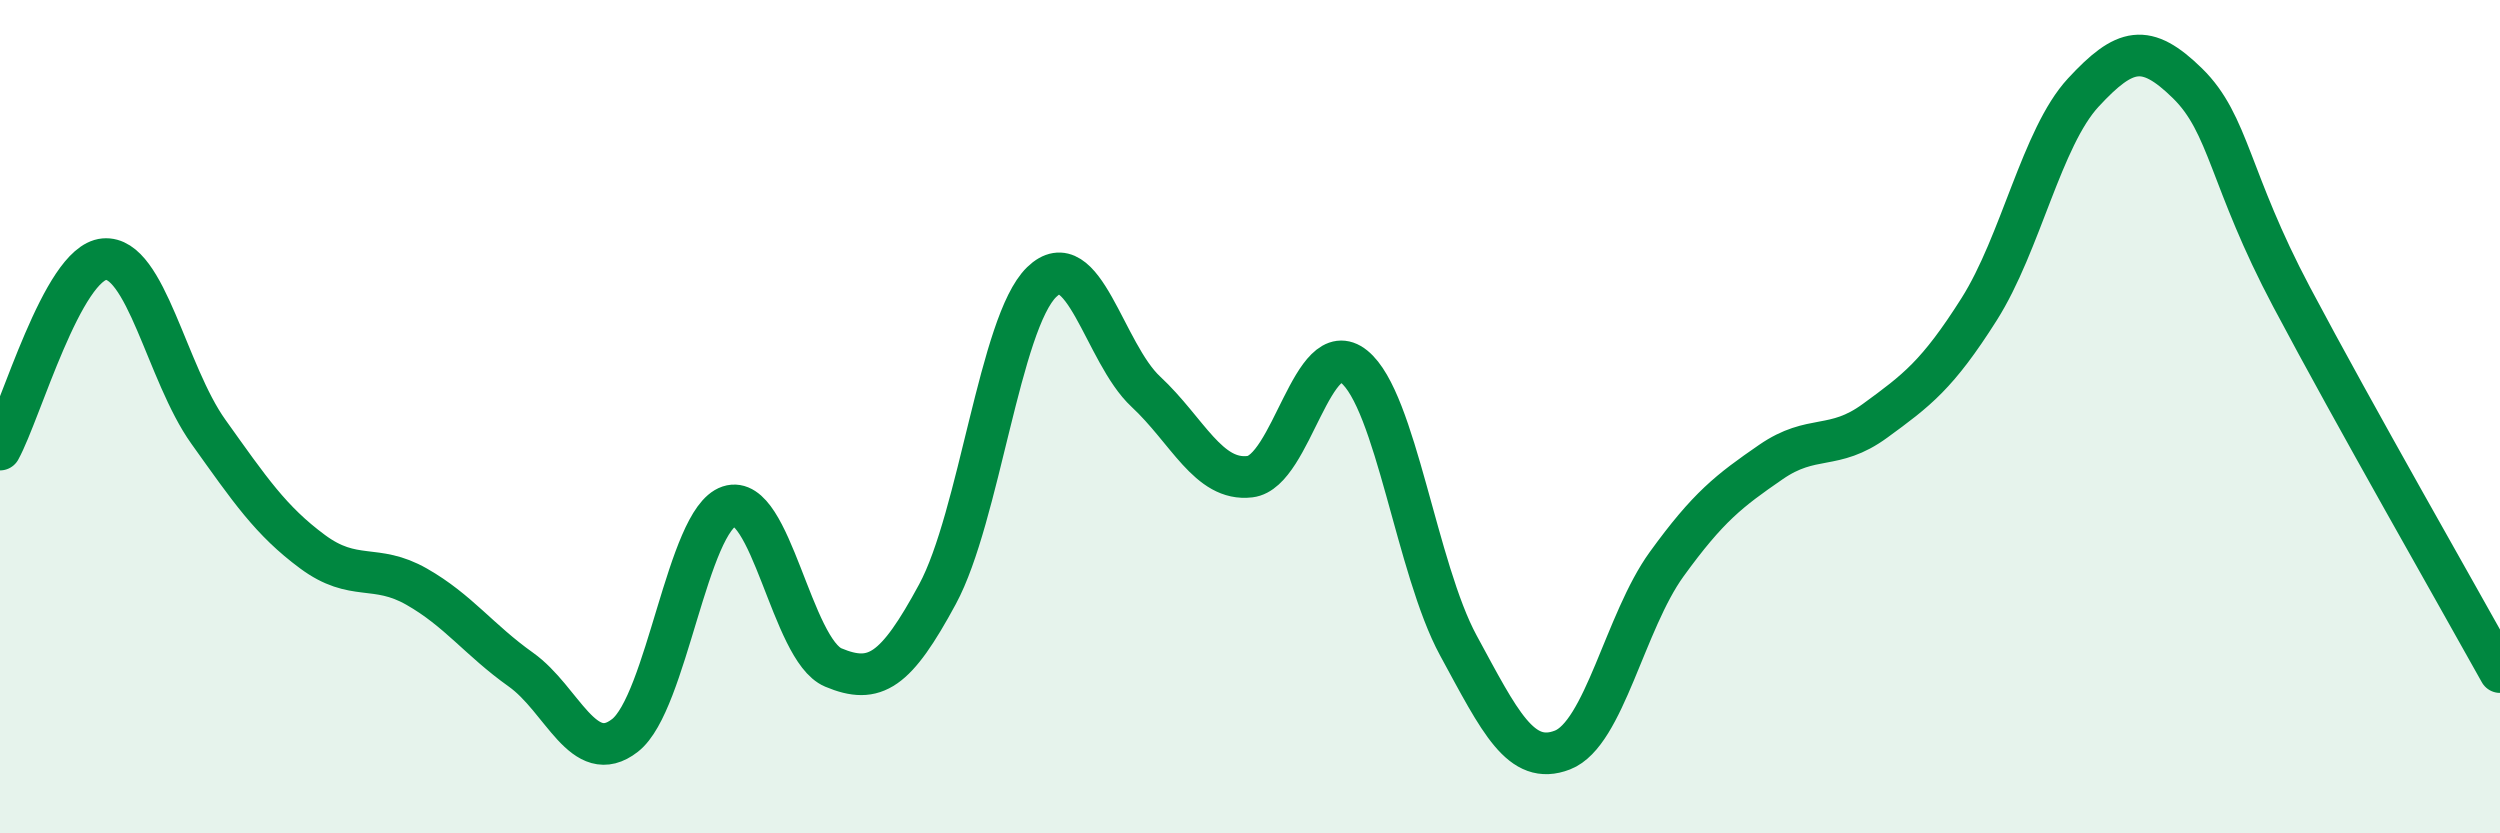
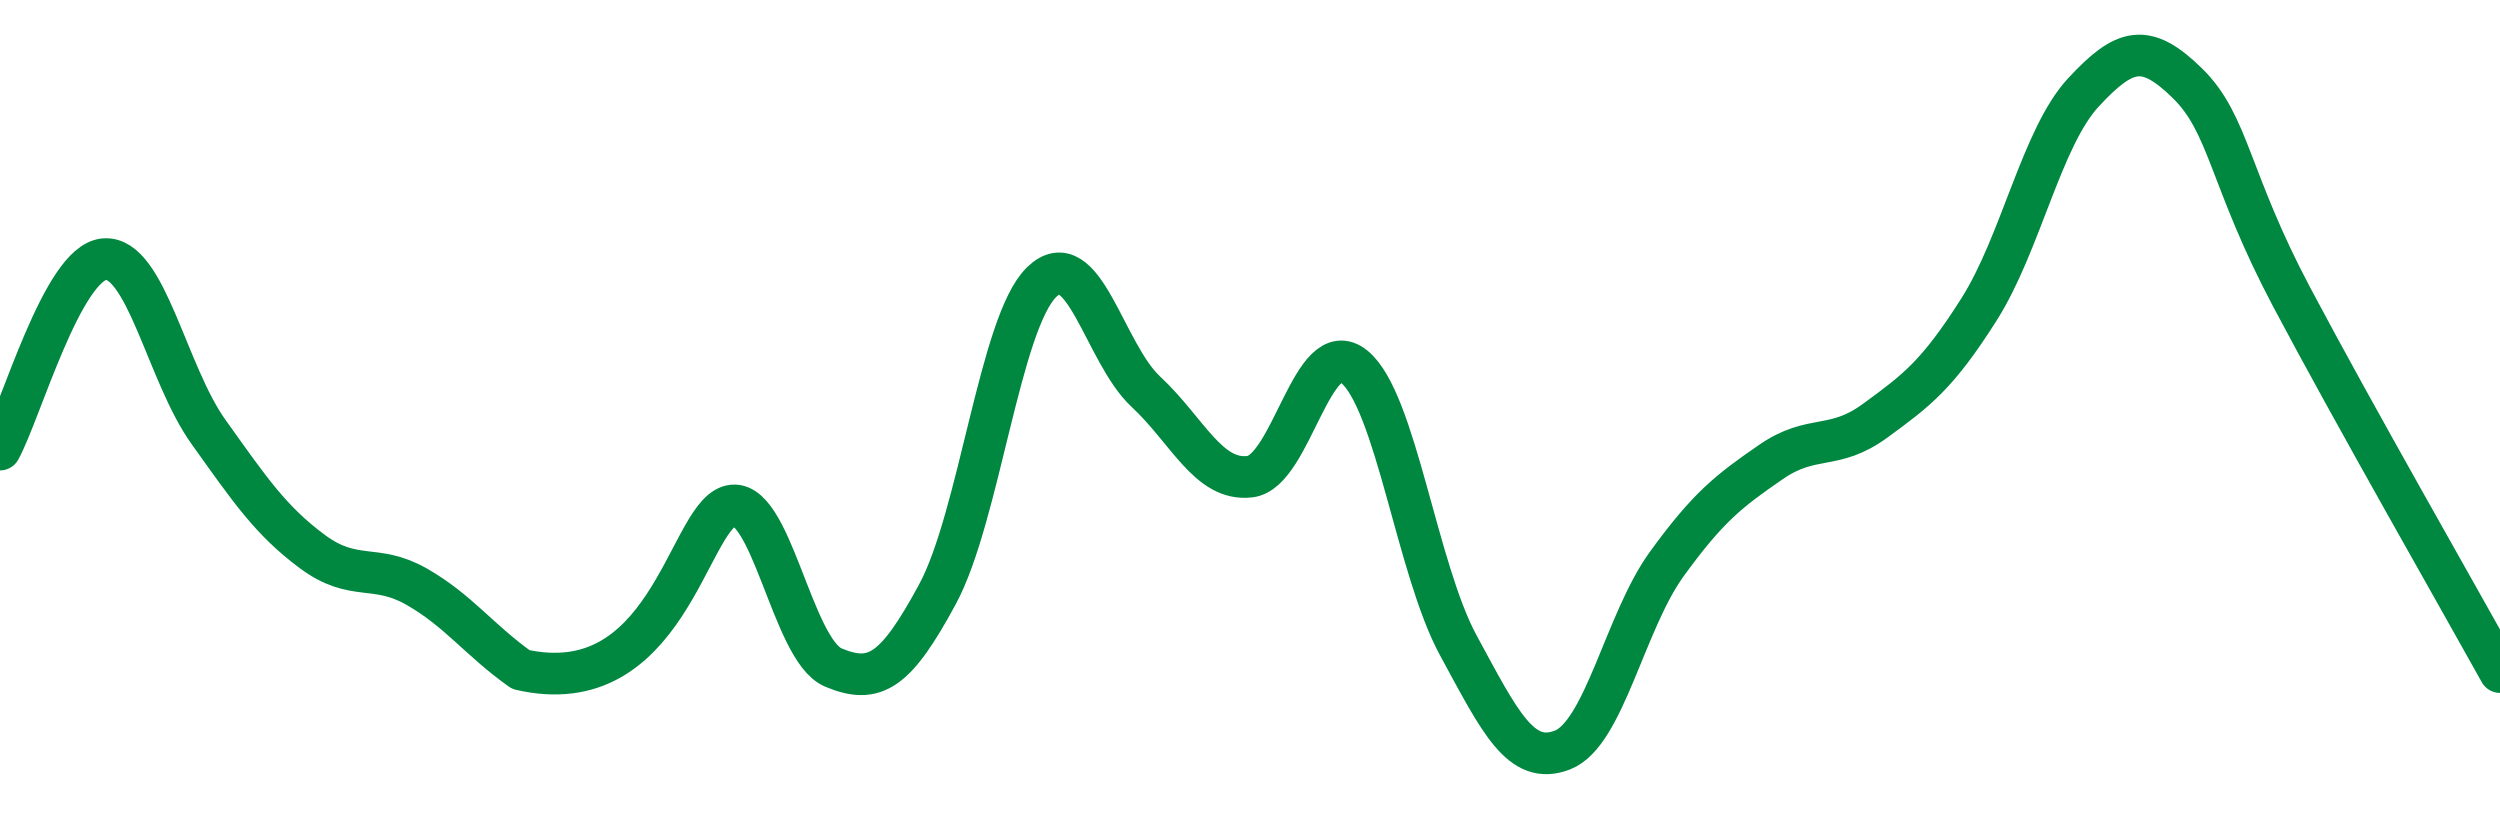
<svg xmlns="http://www.w3.org/2000/svg" width="60" height="20" viewBox="0 0 60 20">
-   <path d="M 0,10.79 C 0.5,9.88 1.5,6.31 2.5,6.22 C 3.5,6.13 4,8.96 5,10.36 C 6,11.76 6.5,12.5 7.5,13.24 C 8.5,13.98 9,13.51 10,14.08 C 11,14.65 11.5,15.36 12.5,16.07 C 13.5,16.78 14,18.43 15,17.65 C 16,16.87 16.5,12.48 17.5,12.15 C 18.5,11.82 19,15.6 20,16.02 C 21,16.44 21.5,16.11 22.5,14.26 C 23.5,12.41 24,7.74 25,6.77 C 26,5.8 26.5,8.47 27.5,9.4 C 28.5,10.33 29,11.56 30,11.44 C 31,11.32 31.5,7.99 32.5,8.8 C 33.5,9.61 34,13.65 35,15.49 C 36,17.33 36.5,18.39 37.5,18 C 38.5,17.61 39,14.92 40,13.54 C 41,12.16 41.5,11.78 42.5,11.09 C 43.5,10.4 44,10.83 45,10.1 C 46,9.37 46.5,9 47.5,7.42 C 48.5,5.84 49,3.3 50,2.22 C 51,1.14 51.5,1.02 52.5,2 C 53.5,2.98 53.5,4.3 55,7.13 C 56.5,9.96 59,14.33 60,16.13L60 20L0 20Z" fill="#008740" opacity="0.1" stroke-linecap="round" stroke-linejoin="round" />
-   <path d="M 0,10.79 C 0.5,9.88 1.5,6.31 2.5,6.22 C 3.5,6.13 4,8.96 5,10.36 C 6,11.76 6.5,12.5 7.5,13.24 C 8.5,13.98 9,13.51 10,14.08 C 11,14.65 11.5,15.36 12.5,16.07 C 13.5,16.78 14,18.43 15,17.65 C 16,16.87 16.5,12.48 17.5,12.15 C 18.5,11.82 19,15.6 20,16.02 C 21,16.44 21.5,16.11 22.5,14.26 C 23.5,12.41 24,7.74 25,6.77 C 26,5.8 26.5,8.47 27.5,9.4 C 28.5,10.33 29,11.56 30,11.44 C 31,11.32 31.5,7.99 32.5,8.8 C 33.5,9.61 34,13.65 35,15.49 C 36,17.33 36.5,18.39 37.5,18 C 38.5,17.61 39,14.92 40,13.54 C 41,12.16 41.5,11.78 42.5,11.09 C 43.5,10.4 44,10.83 45,10.1 C 46,9.37 46.5,9 47.5,7.42 C 48.5,5.84 49,3.3 50,2.22 C 51,1.14 51.5,1.02 52.5,2 C 53.5,2.98 53.5,4.3 55,7.13 C 56.5,9.96 59,14.33 60,16.13" stroke="#008740" stroke-width="1" fill="none" stroke-linecap="round" stroke-linejoin="round" />
+   <path d="M 0,10.79 C 0.5,9.88 1.5,6.31 2.5,6.22 C 3.5,6.13 4,8.96 5,10.36 C 6,11.76 6.5,12.5 7.5,13.24 C 8.5,13.98 9,13.51 10,14.08 C 11,14.65 11.5,15.36 12.5,16.07 C 16,16.87 16.5,12.48 17.5,12.15 C 18.5,11.82 19,15.6 20,16.02 C 21,16.44 21.5,16.11 22.5,14.26 C 23.5,12.41 24,7.74 25,6.77 C 26,5.8 26.5,8.47 27.5,9.4 C 28.5,10.33 29,11.56 30,11.44 C 31,11.32 31.5,7.99 32.5,8.8 C 33.5,9.61 34,13.65 35,15.49 C 36,17.33 36.5,18.39 37.5,18 C 38.5,17.61 39,14.92 40,13.54 C 41,12.16 41.5,11.78 42.5,11.09 C 43.5,10.4 44,10.83 45,10.1 C 46,9.37 46.5,9 47.5,7.42 C 48.5,5.84 49,3.3 50,2.22 C 51,1.14 51.5,1.02 52.5,2 C 53.5,2.98 53.5,4.3 55,7.13 C 56.5,9.96 59,14.33 60,16.13" stroke="#008740" stroke-width="1" fill="none" stroke-linecap="round" stroke-linejoin="round" />
</svg>